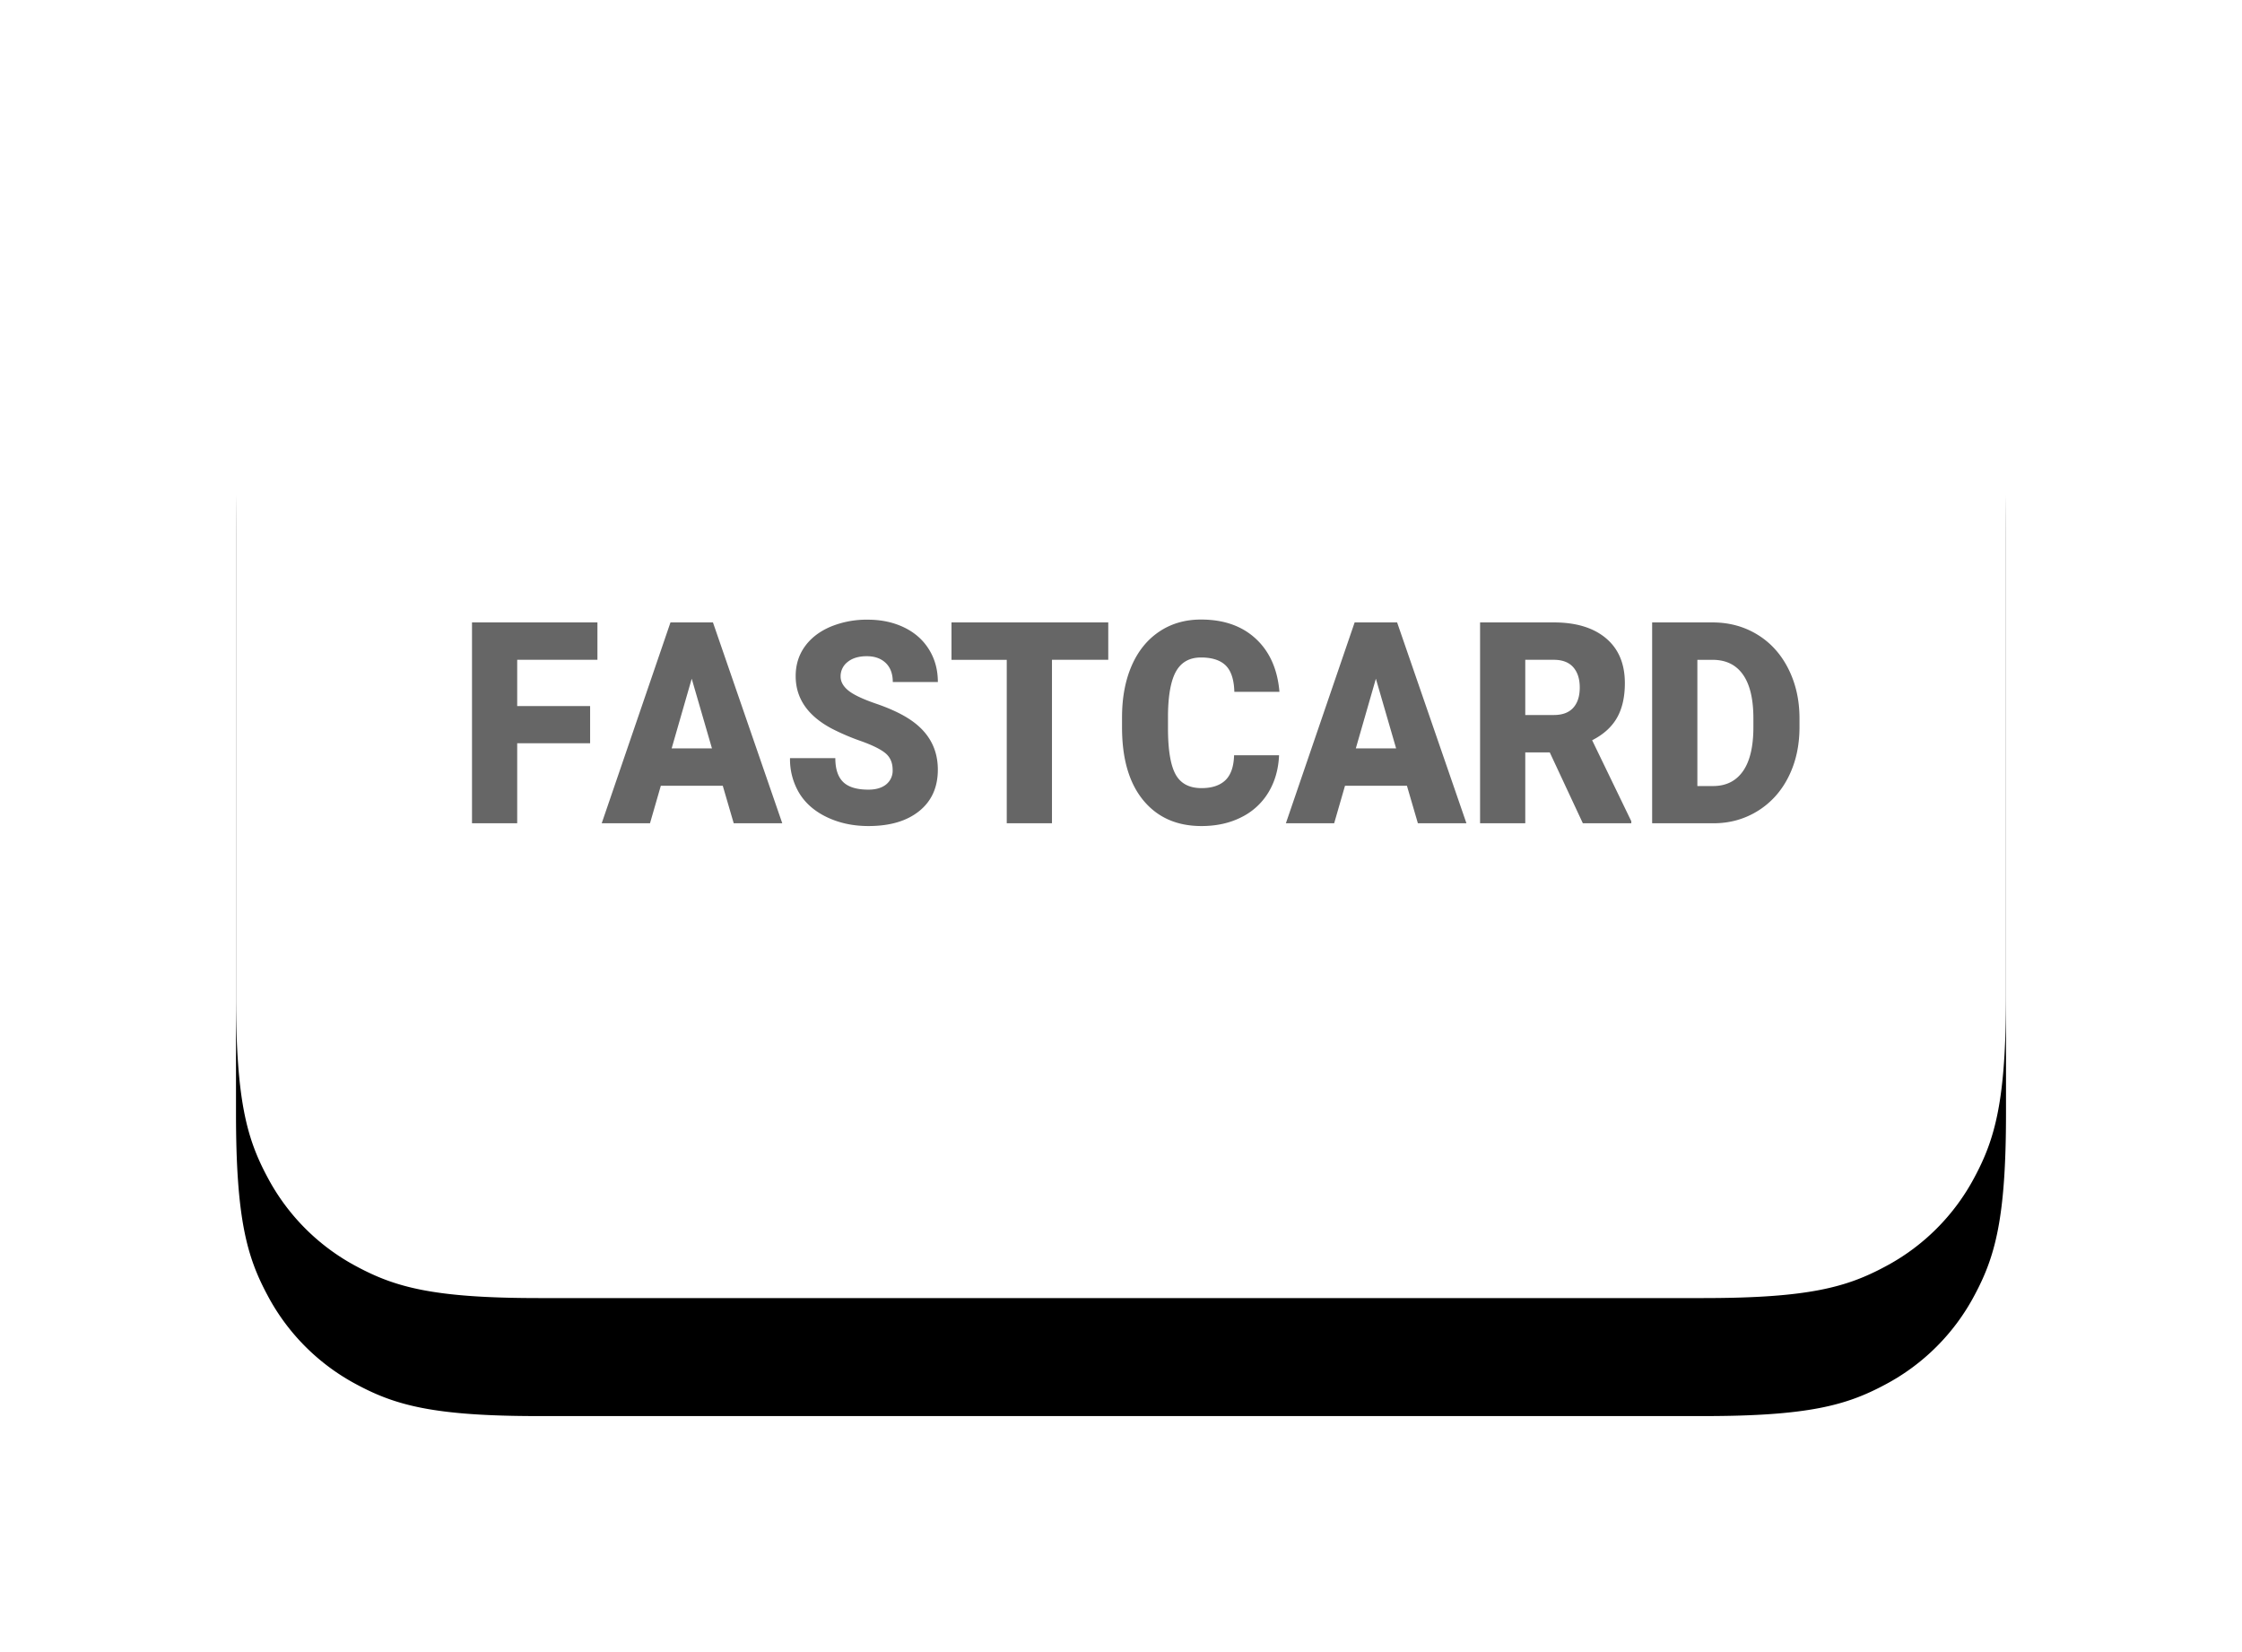
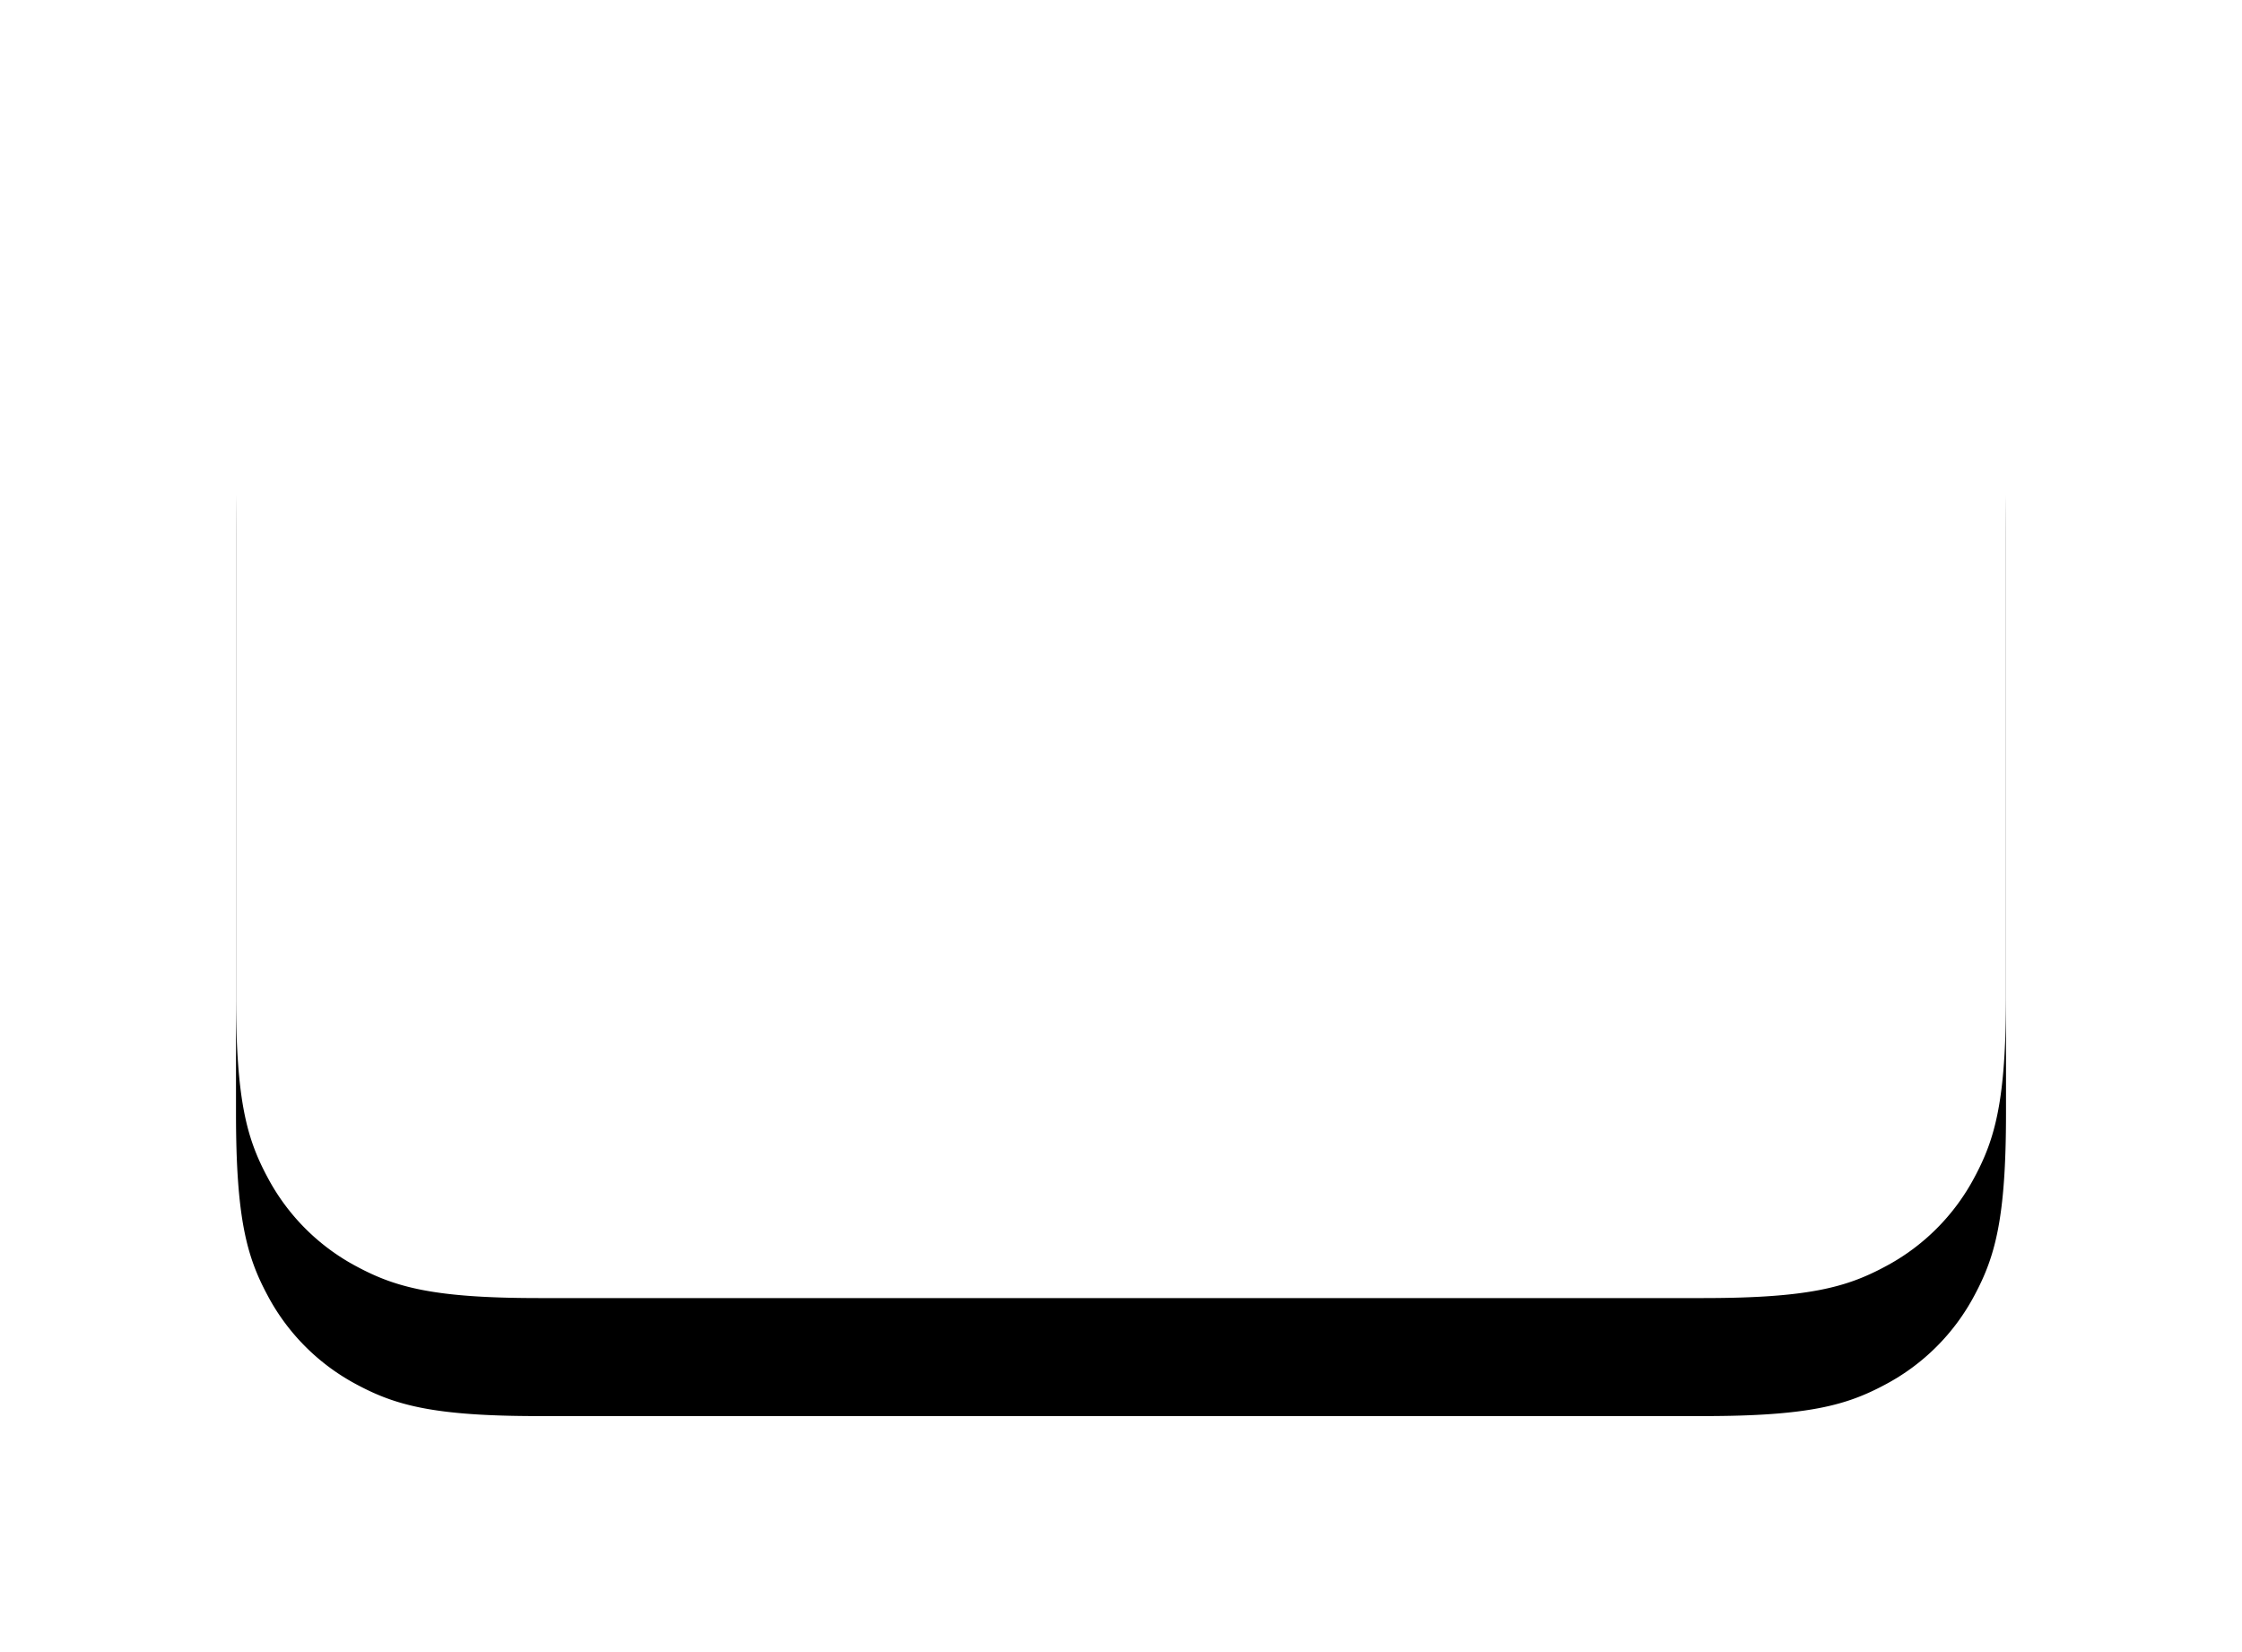
<svg xmlns="http://www.w3.org/2000/svg" xmlns:xlink="http://www.w3.org/1999/xlink" width="76" height="56" viewBox="0 0 76 56">
  <defs>
    <path id="b" d="M10.256 0h39.488c3.567 0 4.86.371 6.163 1.069a7.27 7.27 0 0 1 3.024 3.024C59.63 5.396 60 6.689 60 10.256v19.488c0 3.567-.371 4.86-1.069 6.163a7.27 7.27 0 0 1-3.024 3.024C54.604 39.63 53.311 40 49.744 40H10.256c-3.567 0-4.86-.371-6.163-1.069a7.27 7.27 0 0 1-3.024-3.024C.37 34.604 0 33.311 0 29.744V10.256c0-3.567.371-4.86 1.069-6.163a7.27 7.27 0 0 1 3.024-3.024C5.396.37 6.689 0 10.256 0z" />
    <filter id="a" width="146.7%" height="170%" x="-23.3%" y="-25%" filterUnits="objectBoundingBox">
      <feMorphology in="SourceAlpha" operator="dilate" radius="1" result="shadowSpreadOuter1" />
      <feOffset dy="4" in="shadowSpreadOuter1" result="shadowOffsetOuter1" />
      <feGaussianBlur in="shadowOffsetOuter1" result="shadowBlurOuter1" stdDeviation="3" />
      <feColorMatrix in="shadowBlurOuter1" values="0 0 0 0 0 0 0 0 0 0 0 0 0 0 0 0 0 0 0.12 0" />
    </filter>
  </defs>
  <g fill="none" fill-rule="evenodd">
    <g fill-rule="nonzero" transform="translate(8 4)">
      <use fill="#000" filter="url(#a)" xlink:href="#b" />
      <use fill="#FFF" xlink:href="#b" />
    </g>
-     <path fill="#666" d="M20.004 25.194h-2.472v2.712H16v-6.808h4.252v1.267h-2.72v1.567h2.472v1.262zm4.497 1.44h-2.1l-.367 1.272h-1.637l2.331-6.808h1.44l2.35 6.808h-1.646l-.371-1.271zm-1.734-1.267h1.367l-.686-2.361-.68 2.361zm7.492.73c0-.24-.08-.427-.238-.561-.158-.134-.437-.273-.836-.416a7.719 7.719 0 0 1-.978-.417c-.823-.433-1.235-1.028-1.235-1.786 0-.377.102-.71.307-.998.206-.289.496-.513.871-.674a3.19 3.19 0 0 1 1.267-.24c.457 0 .866.087 1.229.262.362.174.644.423.844.745.201.323.302.692.302 1.106h-1.528c0-.277-.08-.492-.238-.645-.159-.153-.374-.23-.644-.23-.274 0-.49.066-.649.195a.61.61 0 0 0-.238.493c0 .175.088.333.262.475.175.142.482.288.922.44.44.15.8.313 1.082.488.687.424 1.03 1.008 1.03 1.754 0 .595-.209 1.063-.628 1.402-.42.34-.994.51-1.725.51-.515 0-.981-.099-1.399-.297-.418-.198-.732-.47-.943-.814a2.232 2.232 0 0 1-.316-1.19h1.536c0 .365.088.634.265.807.176.173.462.26.857.26.254 0 .454-.059.6-.176a.594.594 0 0 0 .221-.493zm7.309-3.732H35.66v5.541h-1.533v-5.54h-1.873v-1.268h5.314v1.267zm5.79 3.236c-.021.474-.14.893-.359 1.256a2.21 2.21 0 0 1-.919.844c-.394.2-.845.299-1.351.299-.836 0-1.493-.291-1.974-.874-.48-.583-.72-1.406-.72-2.47v-.336c0-.667.108-1.25.325-1.751.217-.5.53-.887.937-1.16.407-.273.879-.409 1.414-.409.772 0 1.392.217 1.86.652.469.435.735 1.034.8 1.798h-1.529c-.011-.414-.109-.712-.292-.893-.184-.18-.463-.271-.839-.271-.38 0-.66.153-.838.458-.177.306-.27.794-.28 1.464v.481c0 .727.086 1.246.256 1.557.17.312.464.468.88.468.352 0 .621-.089.808-.266.186-.178.285-.46.296-.847h1.524zm4.335 1.034h-2.1l-.367 1.271h-1.637l2.331-6.808h1.44l2.35 6.808h-1.646l-.371-1.271zm-1.734-1.268h1.367l-.686-2.361-.68 2.361zm6.575.136h-.83v2.403h-1.532v-6.808h2.502c.754 0 1.343.18 1.768.538.425.358.638.865.638 1.52 0 .473-.09.866-.269 1.178-.179.312-.459.564-.84.758l1.327 2.744v.07h-1.642l-1.122-2.403zm-.83-1.267h.97c.291 0 .51-.082.657-.246.147-.163.22-.392.22-.685 0-.293-.074-.523-.222-.69-.148-.166-.367-.25-.655-.25h-.97v1.87zm4.301 3.67v-6.808h2.048c.562 0 1.067.137 1.515.41.448.272.798.657 1.05 1.154.252.498.38 1.055.382 1.672v.313c0 .624-.123 1.183-.369 1.677s-.592.88-1.039 1.16c-.447.278-.945.42-1.495.422h-2.092zm1.533-5.54v4.278h.532c.44 0 .778-.168 1.013-.503.236-.335.354-.833.354-1.494v-.294c0-.658-.118-1.154-.354-1.487-.235-.334-.579-.5-1.03-.5h-.515z" />
  </g>
</svg>